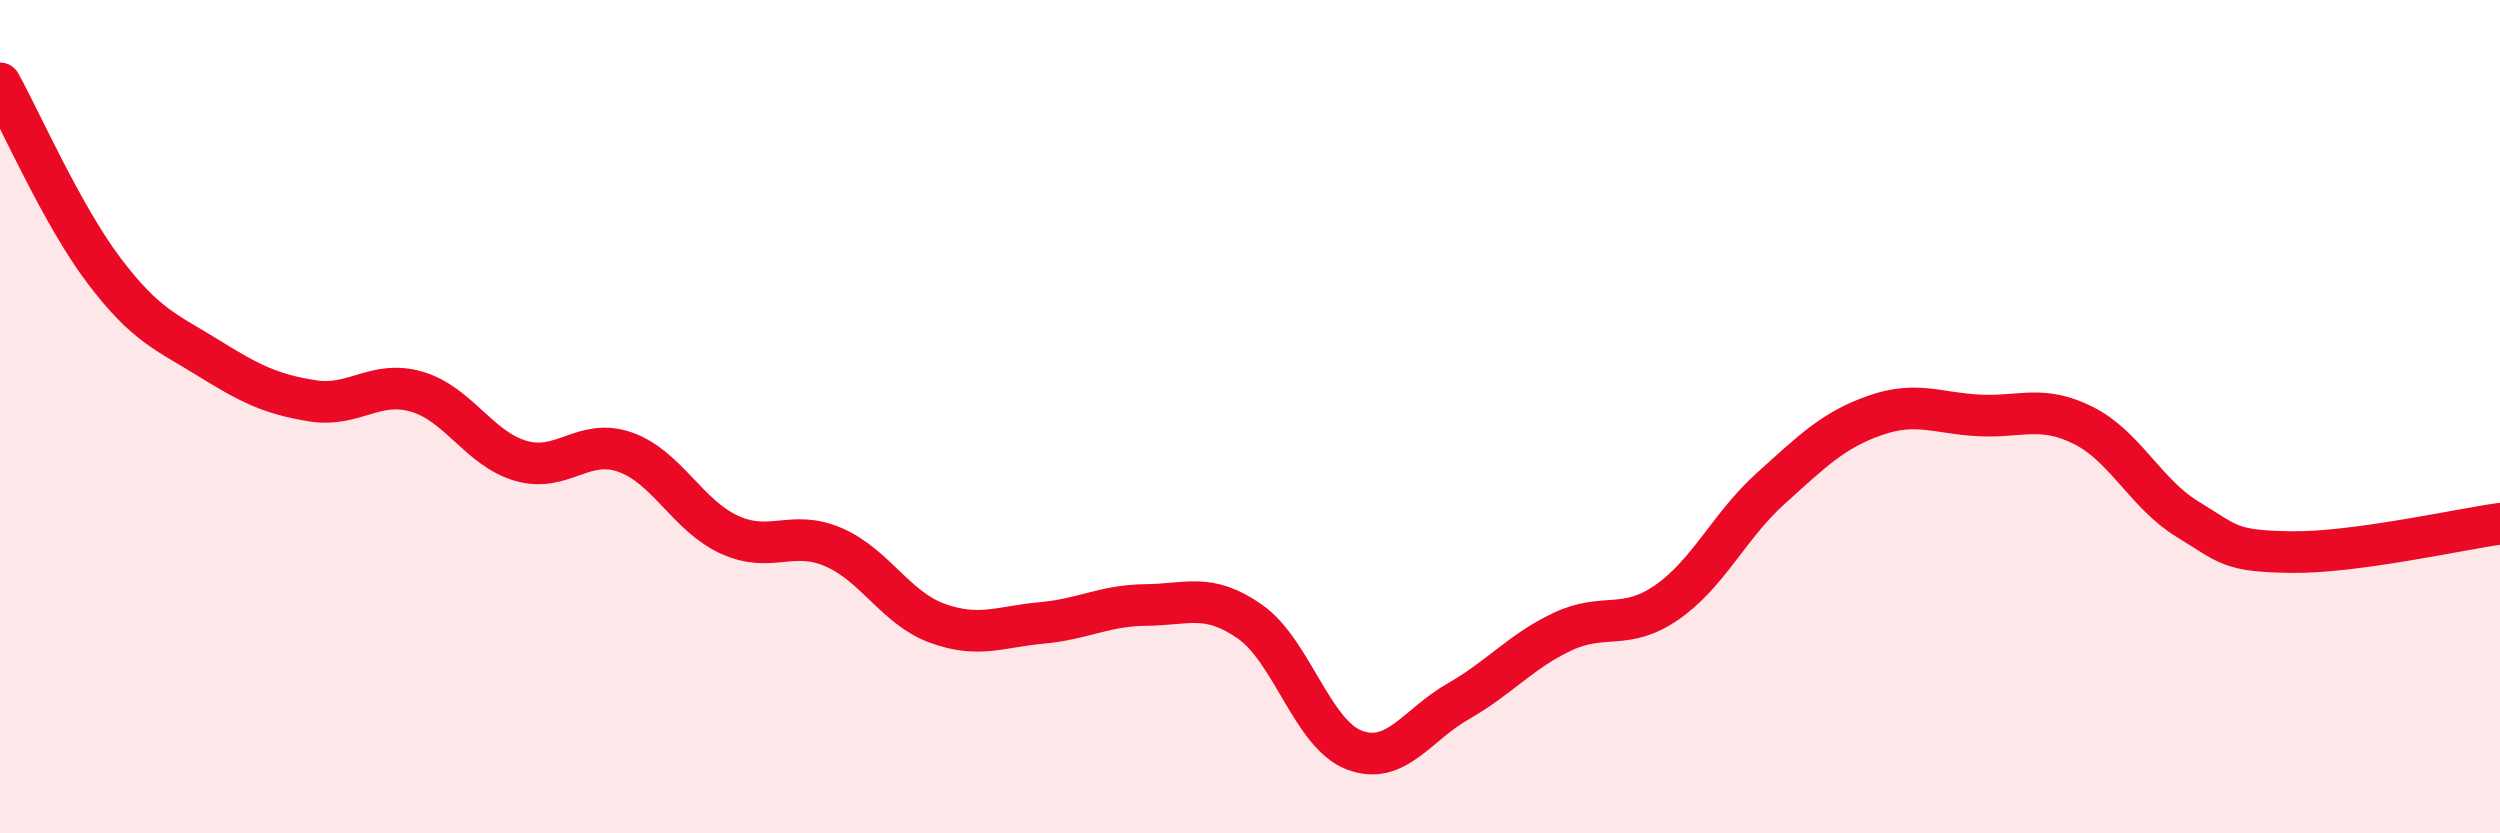
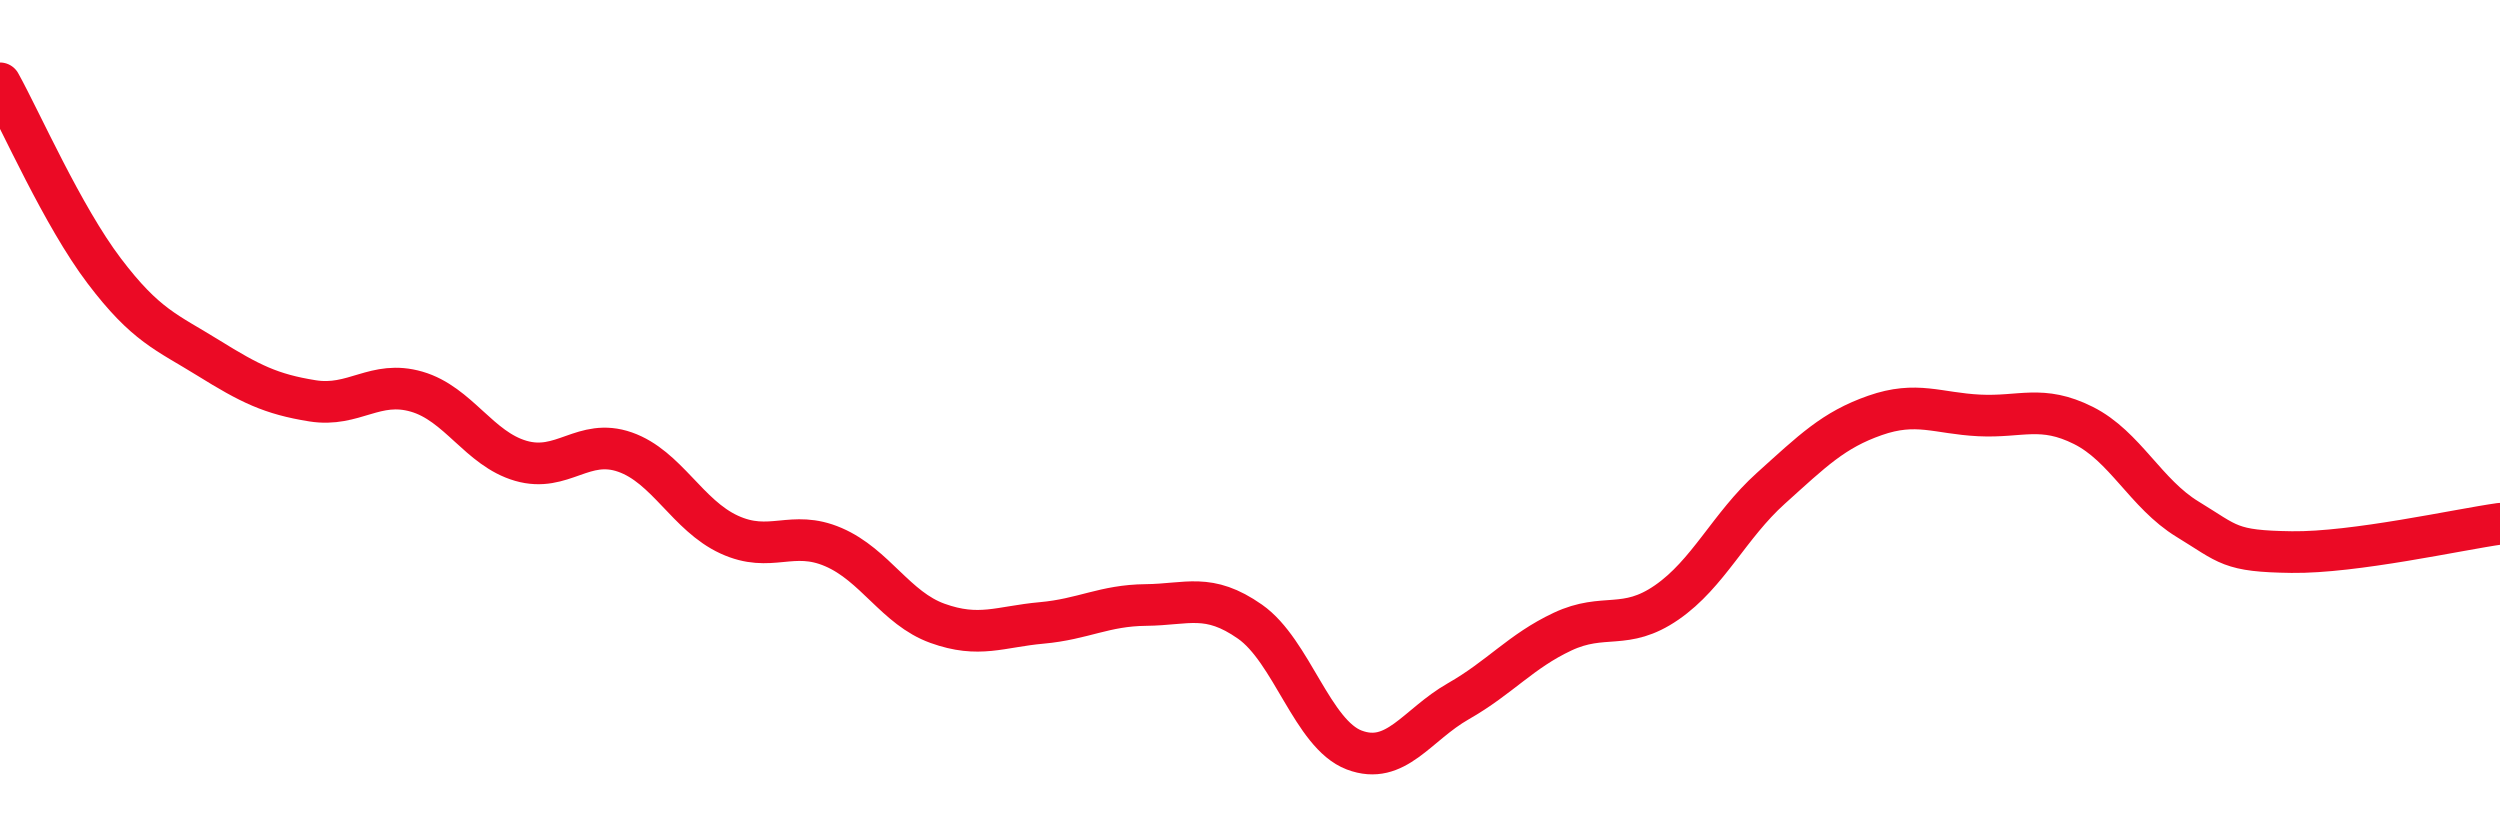
<svg xmlns="http://www.w3.org/2000/svg" width="60" height="20" viewBox="0 0 60 20">
-   <path d="M 0,2 C 0.5,2.9 1.5,5.18 2.5,6.5 C 3.5,7.82 4,7.97 5,8.59 C 6,9.21 6.5,9.46 7.5,9.62 C 8.5,9.78 9,9.11 10,9.4 C 11,9.69 11.5,10.77 12.5,11.06 C 13.5,11.35 14,10.5 15,10.85 C 16,11.2 16.5,12.37 17.5,12.83 C 18.5,13.29 19,12.7 20,13.13 C 21,13.56 21.5,14.6 22.5,14.96 C 23.5,15.32 24,15.04 25,14.95 C 26,14.86 26.5,14.53 27.5,14.52 C 28.5,14.51 29,14.22 30,14.92 C 31,15.62 31.5,17.62 32.5,18 C 33.5,18.38 34,17.4 35,16.83 C 36,16.26 36.5,15.63 37.5,15.16 C 38.5,14.69 39,15.15 40,14.46 C 41,13.77 41.5,12.62 42.5,11.72 C 43.5,10.82 44,10.32 45,9.97 C 46,9.62 46.5,9.92 47.5,9.97 C 48.5,10.02 49,9.71 50,10.21 C 51,10.71 51.5,11.85 52.5,12.46 C 53.5,13.07 53.5,13.23 55,13.25 C 56.5,13.27 59,12.71 60,12.57L60 20L0 20Z" fill="#EB0A25" opacity="0.1" stroke-linecap="round" stroke-linejoin="round" />
  <path d="M 0,2 C 0.5,2.9 1.5,5.18 2.5,6.5 C 3.5,7.82 4,7.97 5,8.59 C 6,9.21 6.5,9.46 7.5,9.62 C 8.5,9.78 9,9.11 10,9.4 C 11,9.69 11.5,10.77 12.5,11.06 C 13.5,11.35 14,10.5 15,10.85 C 16,11.2 16.5,12.37 17.5,12.83 C 18.5,13.29 19,12.7 20,13.13 C 21,13.56 21.5,14.6 22.5,14.96 C 23.5,15.32 24,15.04 25,14.95 C 26,14.86 26.5,14.53 27.5,14.52 C 28.5,14.51 29,14.22 30,14.92 C 31,15.62 31.5,17.62 32.5,18 C 33.5,18.38 34,17.4 35,16.83 C 36,16.26 36.5,15.63 37.5,15.16 C 38.5,14.69 39,15.15 40,14.46 C 41,13.77 41.5,12.62 42.5,11.72 C 43.5,10.82 44,10.32 45,9.97 C 46,9.62 46.5,9.92 47.5,9.97 C 48.5,10.02 49,9.71 50,10.21 C 51,10.71 51.5,11.85 52.5,12.46 C 53.5,13.07 53.5,13.23 55,13.25 C 56.5,13.27 59,12.71 60,12.57" stroke="#EB0A25" stroke-width="1" fill="none" stroke-linecap="round" stroke-linejoin="round" />
</svg>